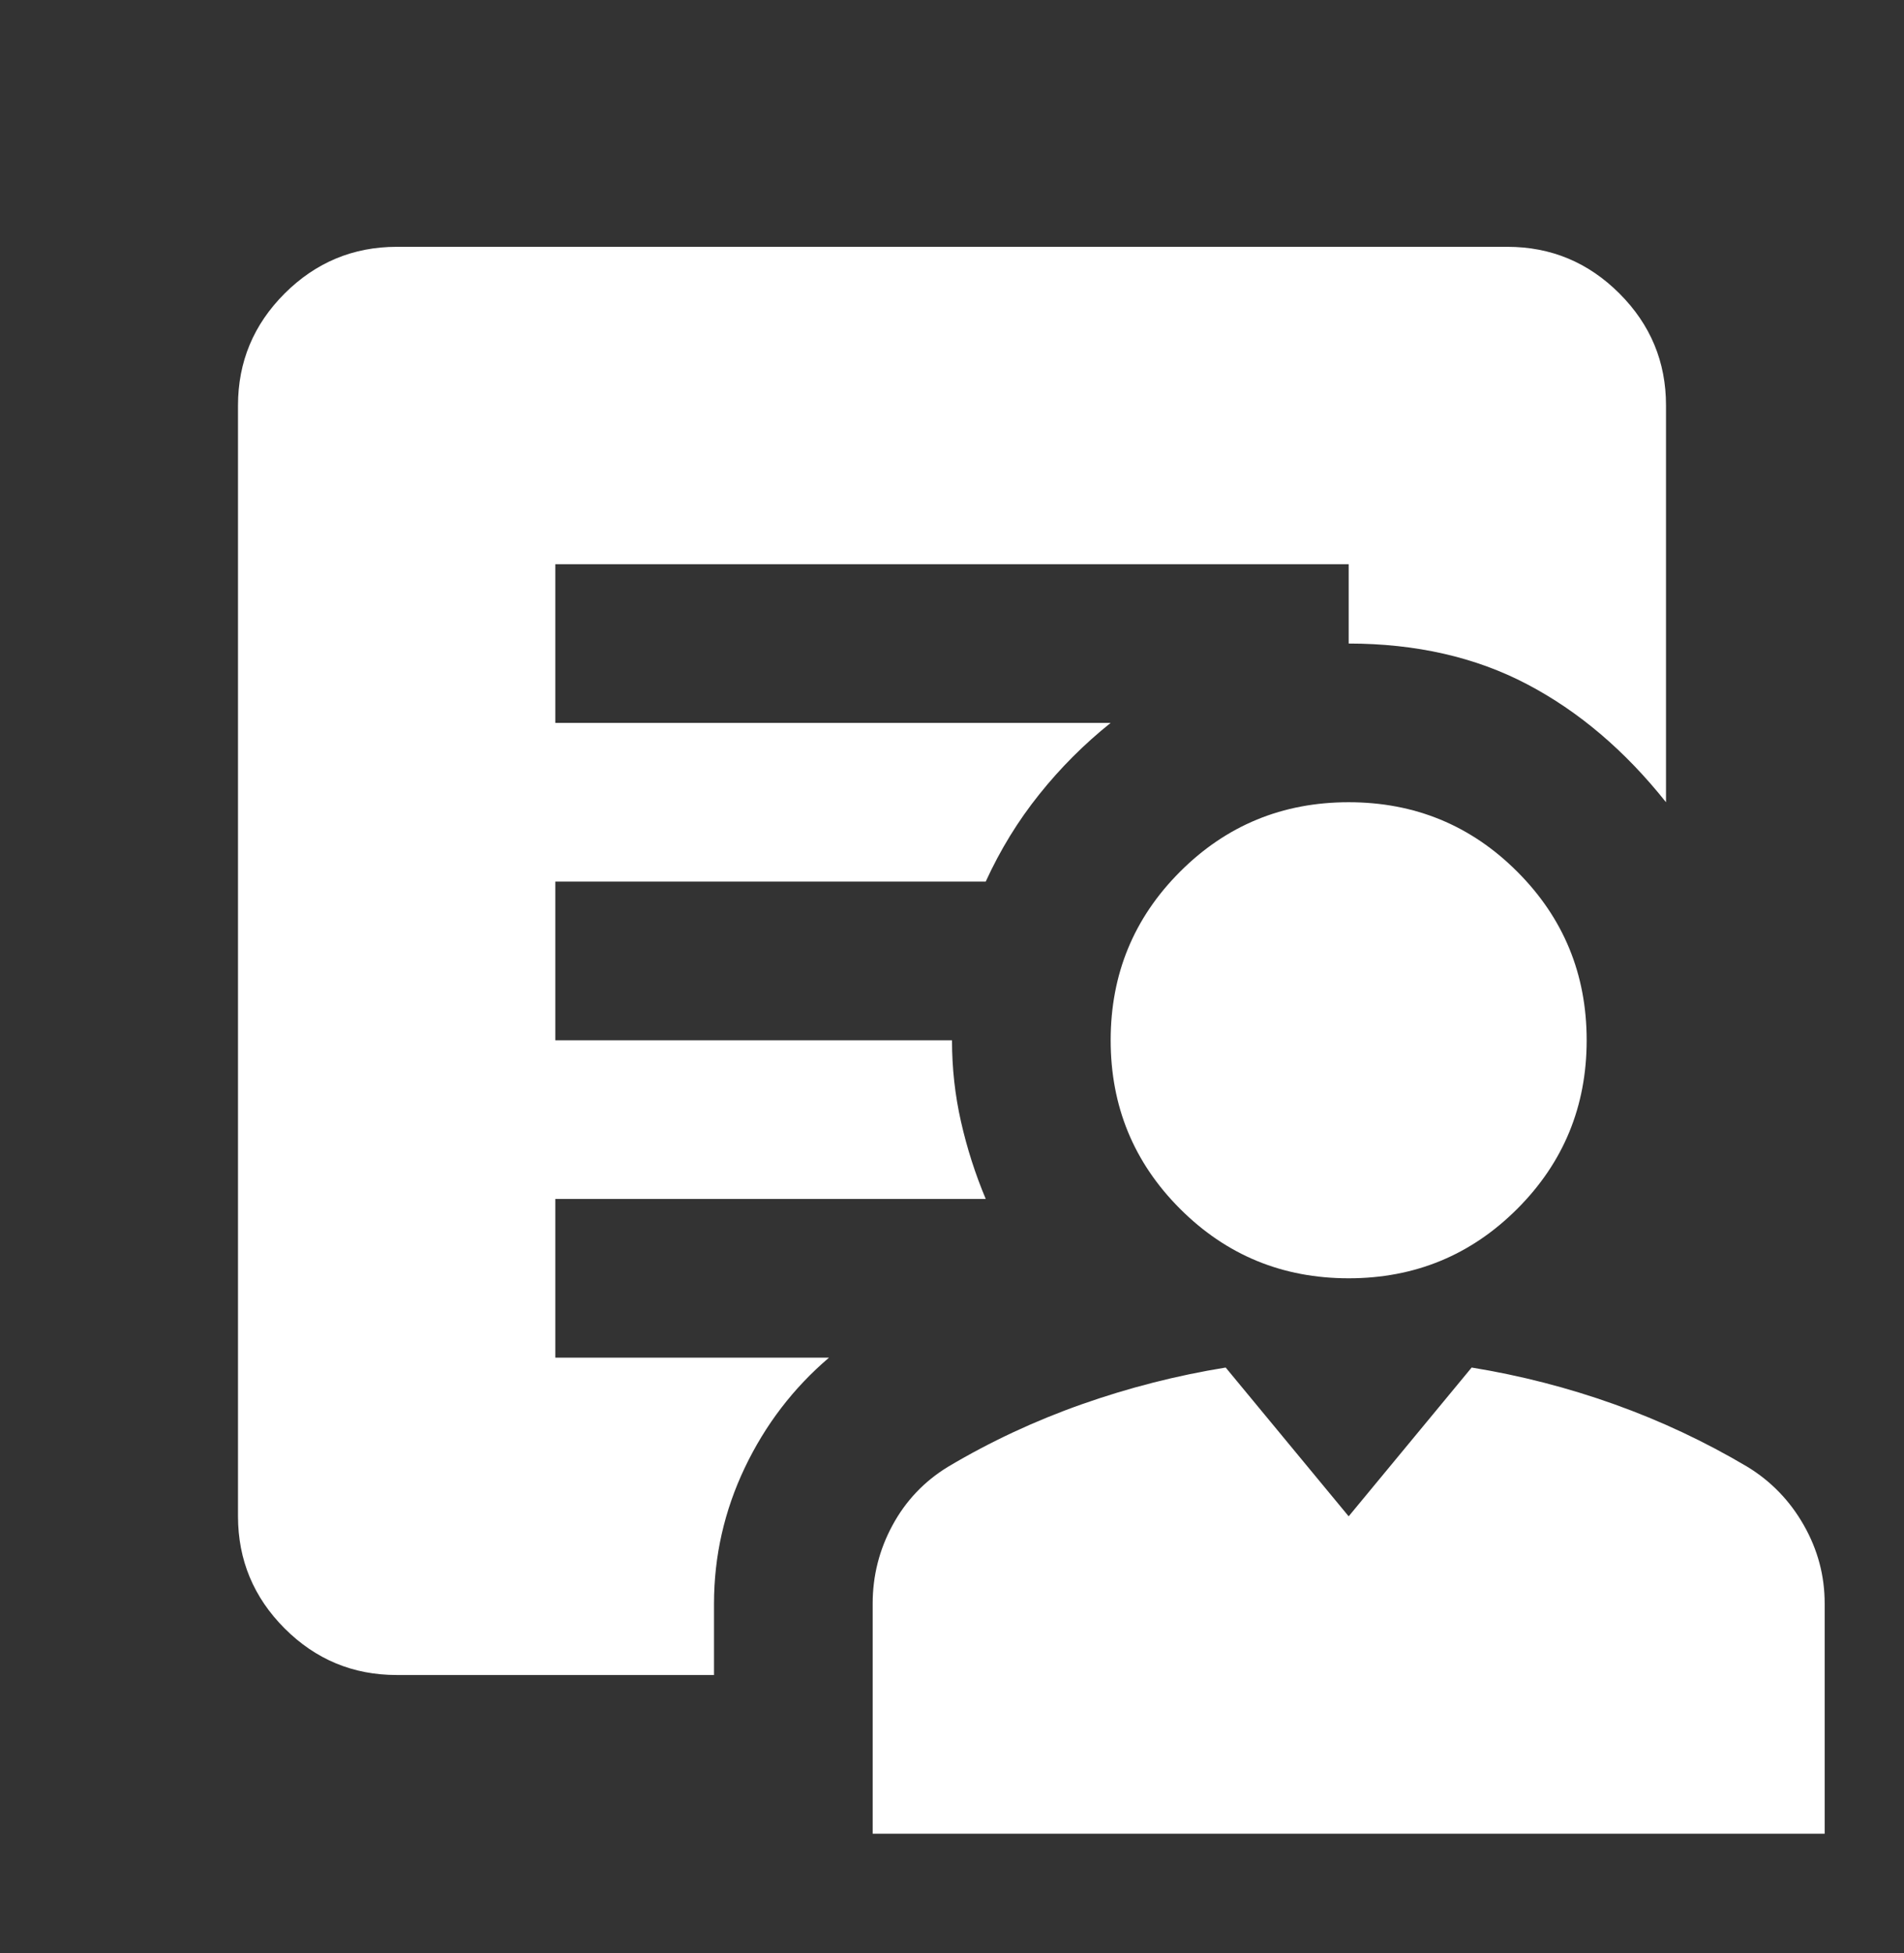
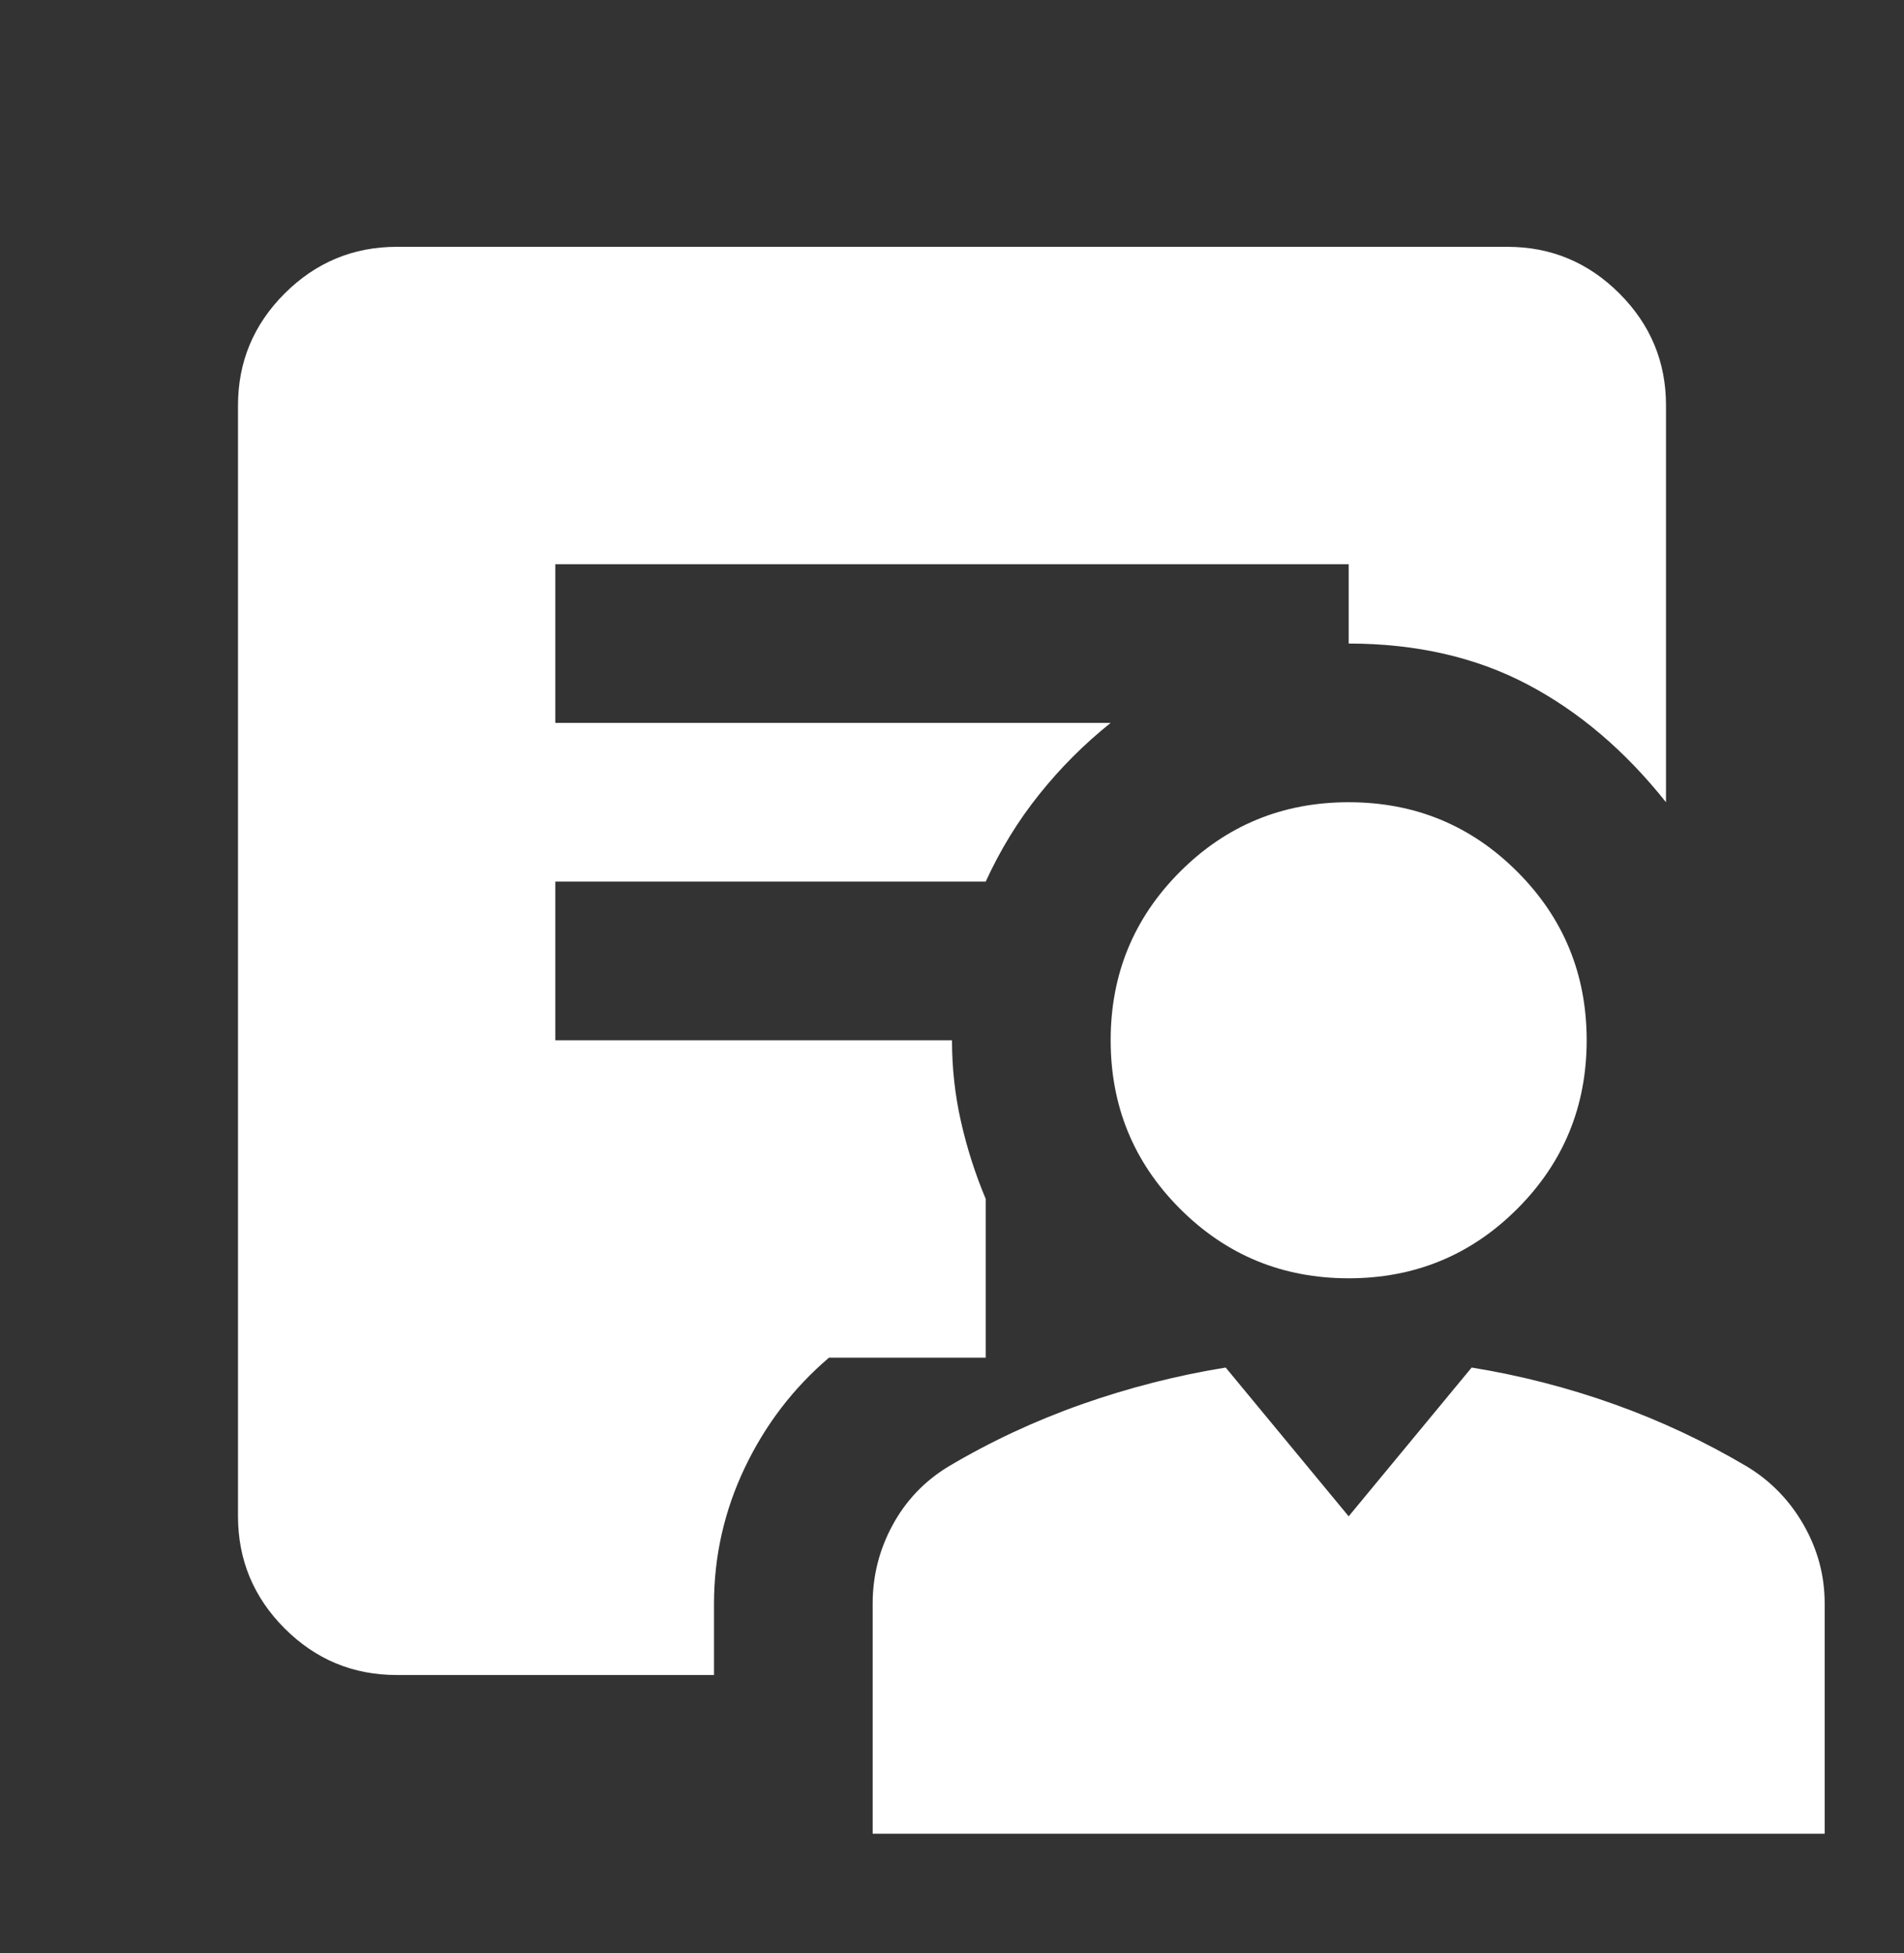
<svg xmlns="http://www.w3.org/2000/svg" width="39" height="40" viewBox="0 0 39 40" fill="none">
  <rect x="0" y="0" width="39" height="40" fill="#333333" stroke="none" />
-   <path d="M27.625 26.18C26.271 26.18 25.12 25.706 24.172 24.758C23.224 23.81 22.75 22.659 22.75 21.305C22.75 19.951 23.224 18.8 24.172 17.852C25.12 16.904 26.271 16.43 27.625 16.43C28.979 16.43 30.13 16.904 31.078 17.852C32.026 18.8 32.5 19.951 32.5 21.305C32.5 22.659 32.026 23.81 31.078 24.758C30.13 25.706 28.979 26.18 27.625 26.18ZM17.875 37.555V32.843C17.875 32.274 18.01 31.739 18.281 31.239C18.552 30.738 18.931 30.338 19.419 30.04C20.285 29.525 21.2 29.098 22.162 28.759C23.124 28.42 24.105 28.17 25.106 28.008L27.625 31.055L30.144 28.008C31.146 28.171 32.121 28.422 33.069 28.761C34.017 29.1 34.924 29.526 35.791 30.04C36.278 30.337 36.664 30.737 36.949 31.239C37.234 31.74 37.376 32.275 37.375 32.843V37.555H17.875ZM14.625 32.843V34.305H8.125C7.231 34.305 6.466 33.987 5.83 33.351C5.195 32.715 4.876 31.95 4.875 31.055V8.305C4.875 7.411 5.194 6.647 5.83 6.011C6.468 5.375 7.232 5.056 8.125 5.055H30.875C31.769 5.055 32.534 5.374 33.171 6.011C33.808 6.648 34.126 7.412 34.125 8.305V16.43C33.285 15.374 32.337 14.568 31.281 14.014C30.225 13.459 29.006 13.181 27.625 13.18V11.555H11.375V14.805H22.75C22.208 15.239 21.721 15.726 21.288 16.268C20.854 16.809 20.488 17.405 20.191 18.055H11.375V21.305H19.5C19.5 21.874 19.561 22.429 19.684 22.971C19.806 23.512 19.975 24.041 20.191 24.555H11.375V27.805H16.981C16.25 28.428 15.675 29.18 15.255 30.061C14.836 30.941 14.626 31.869 14.625 32.843Z" fill="white" />
+   <path d="M27.625 26.18C26.271 26.18 25.12 25.706 24.172 24.758C23.224 23.81 22.75 22.659 22.75 21.305C22.75 19.951 23.224 18.8 24.172 17.852C25.12 16.904 26.271 16.43 27.625 16.43C28.979 16.43 30.13 16.904 31.078 17.852C32.026 18.8 32.5 19.951 32.5 21.305C32.5 22.659 32.026 23.81 31.078 24.758C30.13 25.706 28.979 26.18 27.625 26.18ZM17.875 37.555V32.843C17.875 32.274 18.01 31.739 18.281 31.239C18.552 30.738 18.931 30.338 19.419 30.04C20.285 29.525 21.2 29.098 22.162 28.759C23.124 28.42 24.105 28.17 25.106 28.008L27.625 31.055L30.144 28.008C31.146 28.171 32.121 28.422 33.069 28.761C34.017 29.1 34.924 29.526 35.791 30.04C36.278 30.337 36.664 30.737 36.949 31.239C37.234 31.74 37.376 32.275 37.375 32.843V37.555H17.875ZM14.625 32.843V34.305H8.125C7.231 34.305 6.466 33.987 5.83 33.351C5.195 32.715 4.876 31.95 4.875 31.055V8.305C4.875 7.411 5.194 6.647 5.83 6.011C6.468 5.375 7.232 5.056 8.125 5.055H30.875C31.769 5.055 32.534 5.374 33.171 6.011C33.808 6.648 34.126 7.412 34.125 8.305V16.43C33.285 15.374 32.337 14.568 31.281 14.014C30.225 13.459 29.006 13.181 27.625 13.18V11.555H11.375V14.805H22.75C22.208 15.239 21.721 15.726 21.288 16.268C20.854 16.809 20.488 17.405 20.191 18.055H11.375V21.305H19.5C19.5 21.874 19.561 22.429 19.684 22.971C19.806 23.512 19.975 24.041 20.191 24.555V27.805H16.981C16.25 28.428 15.675 29.18 15.255 30.061C14.836 30.941 14.626 31.869 14.625 32.843Z" fill="white" />
</svg>